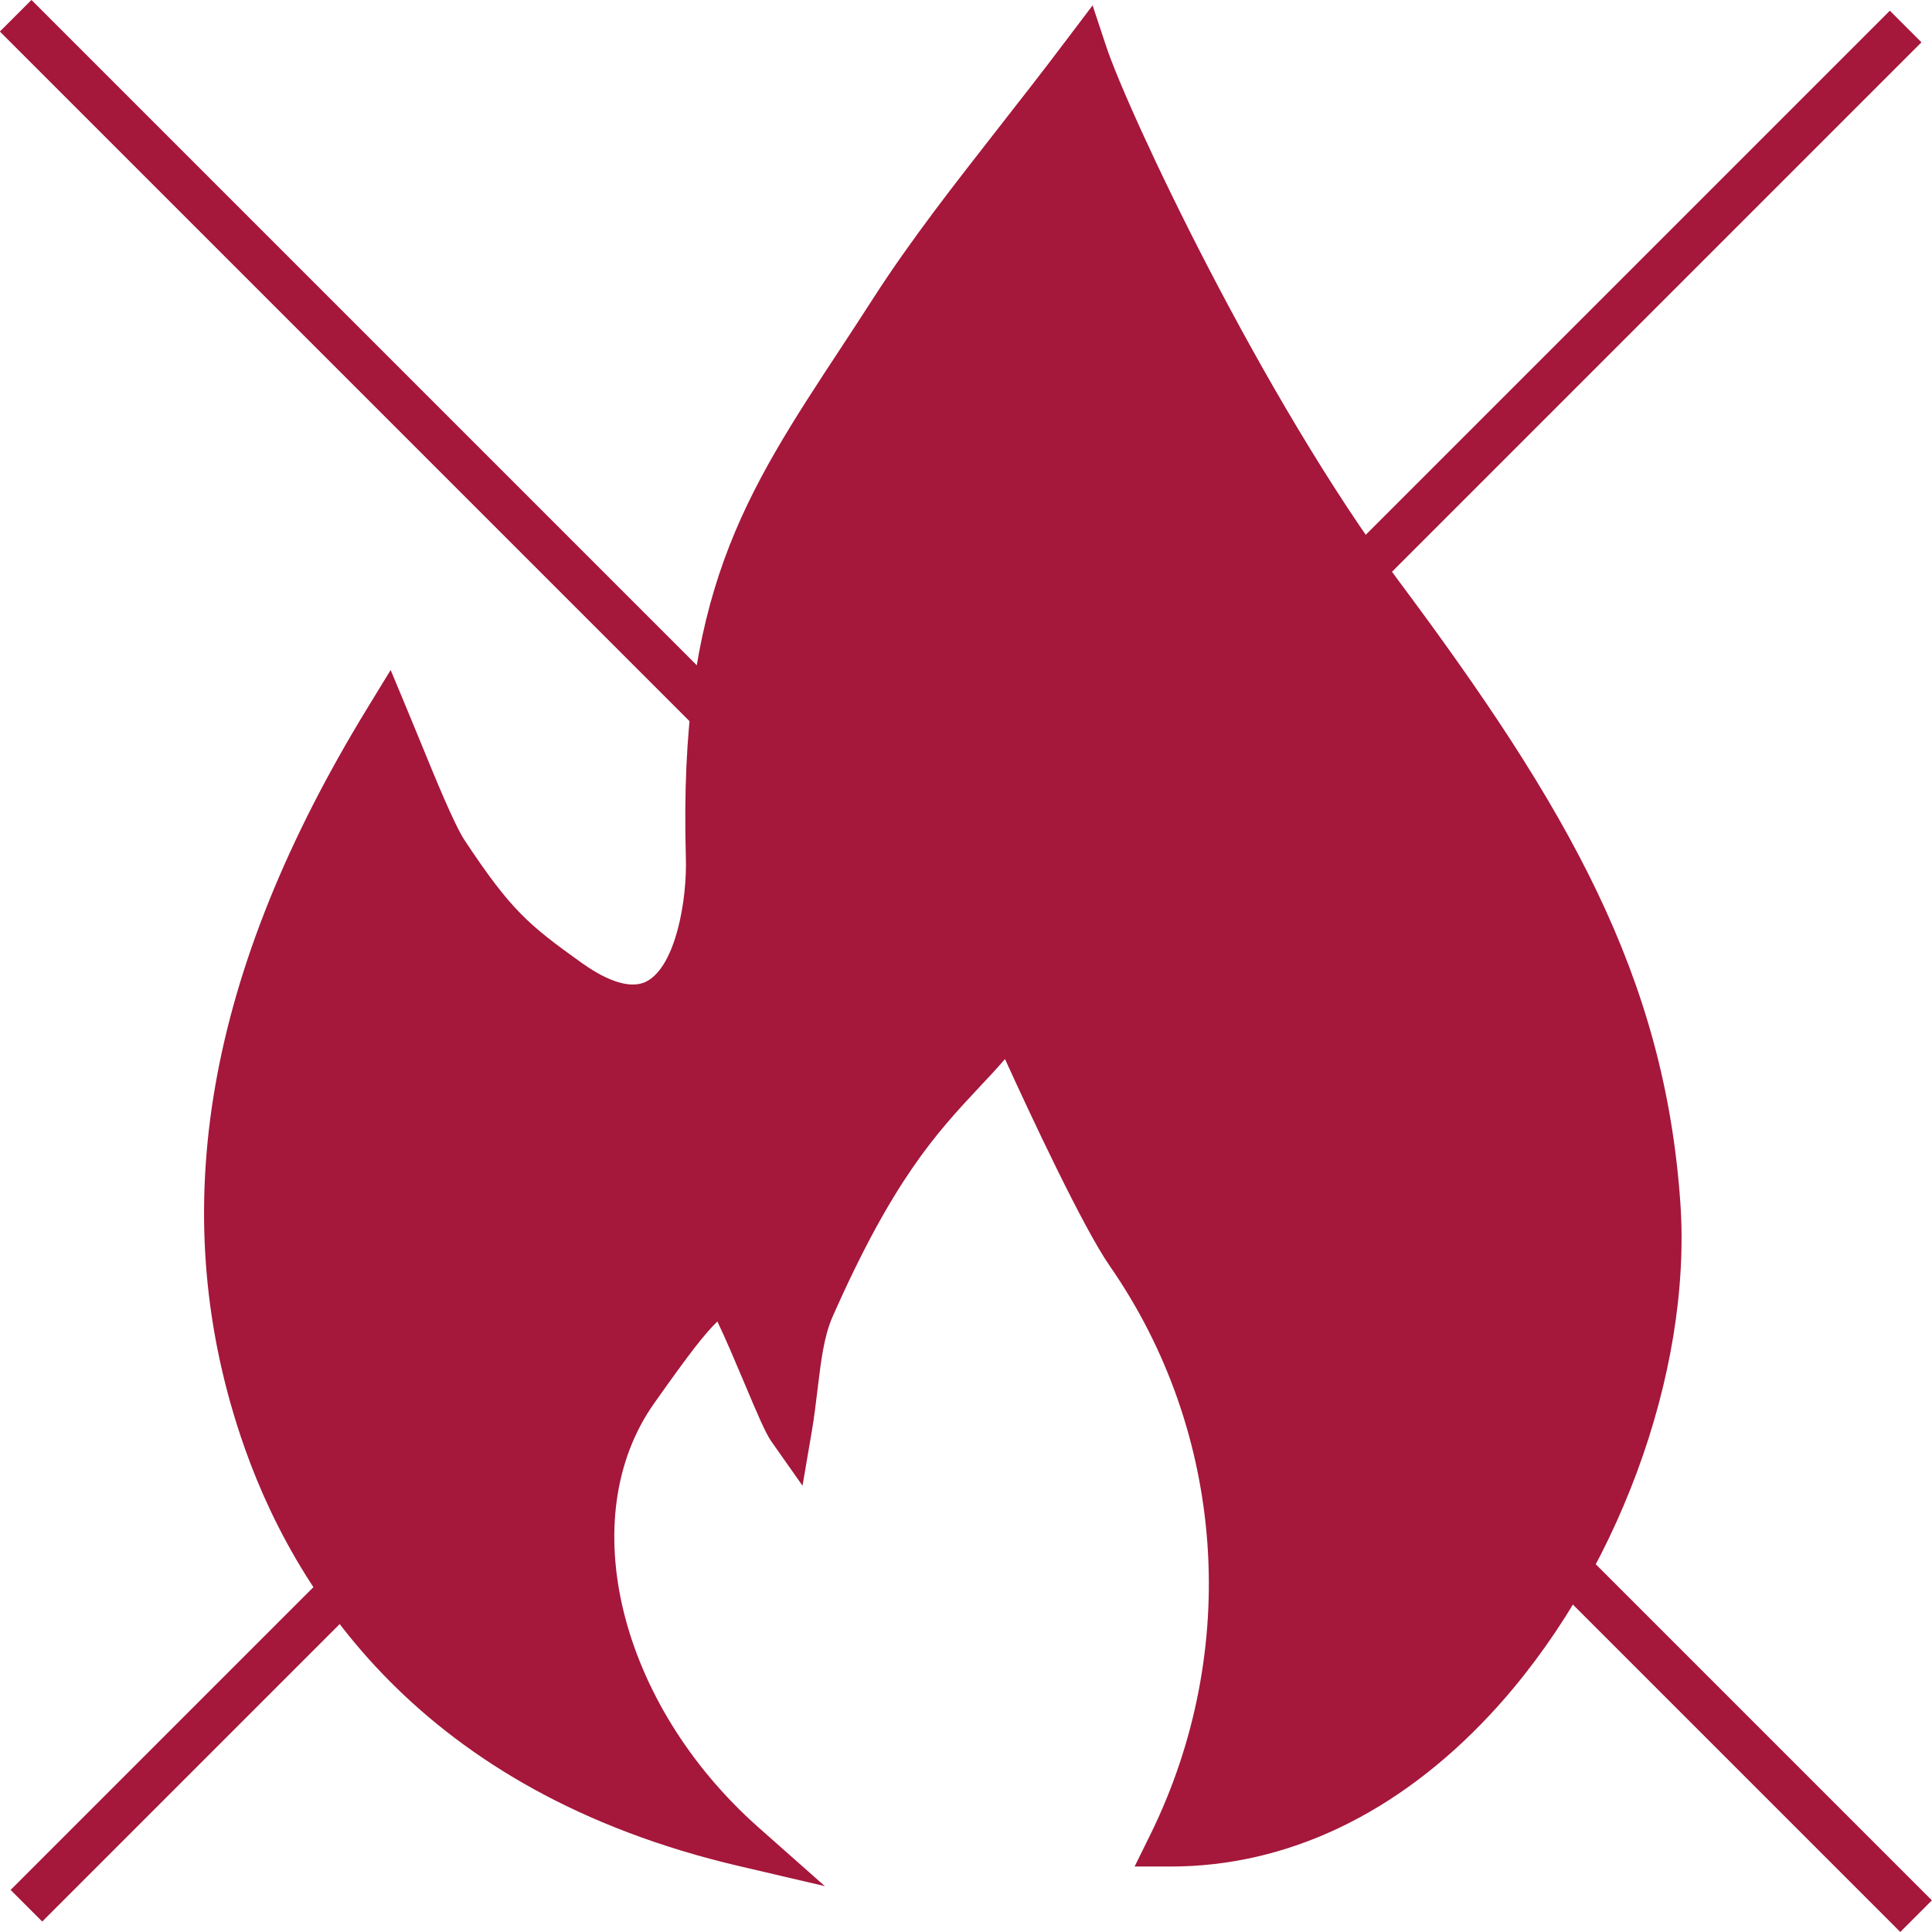
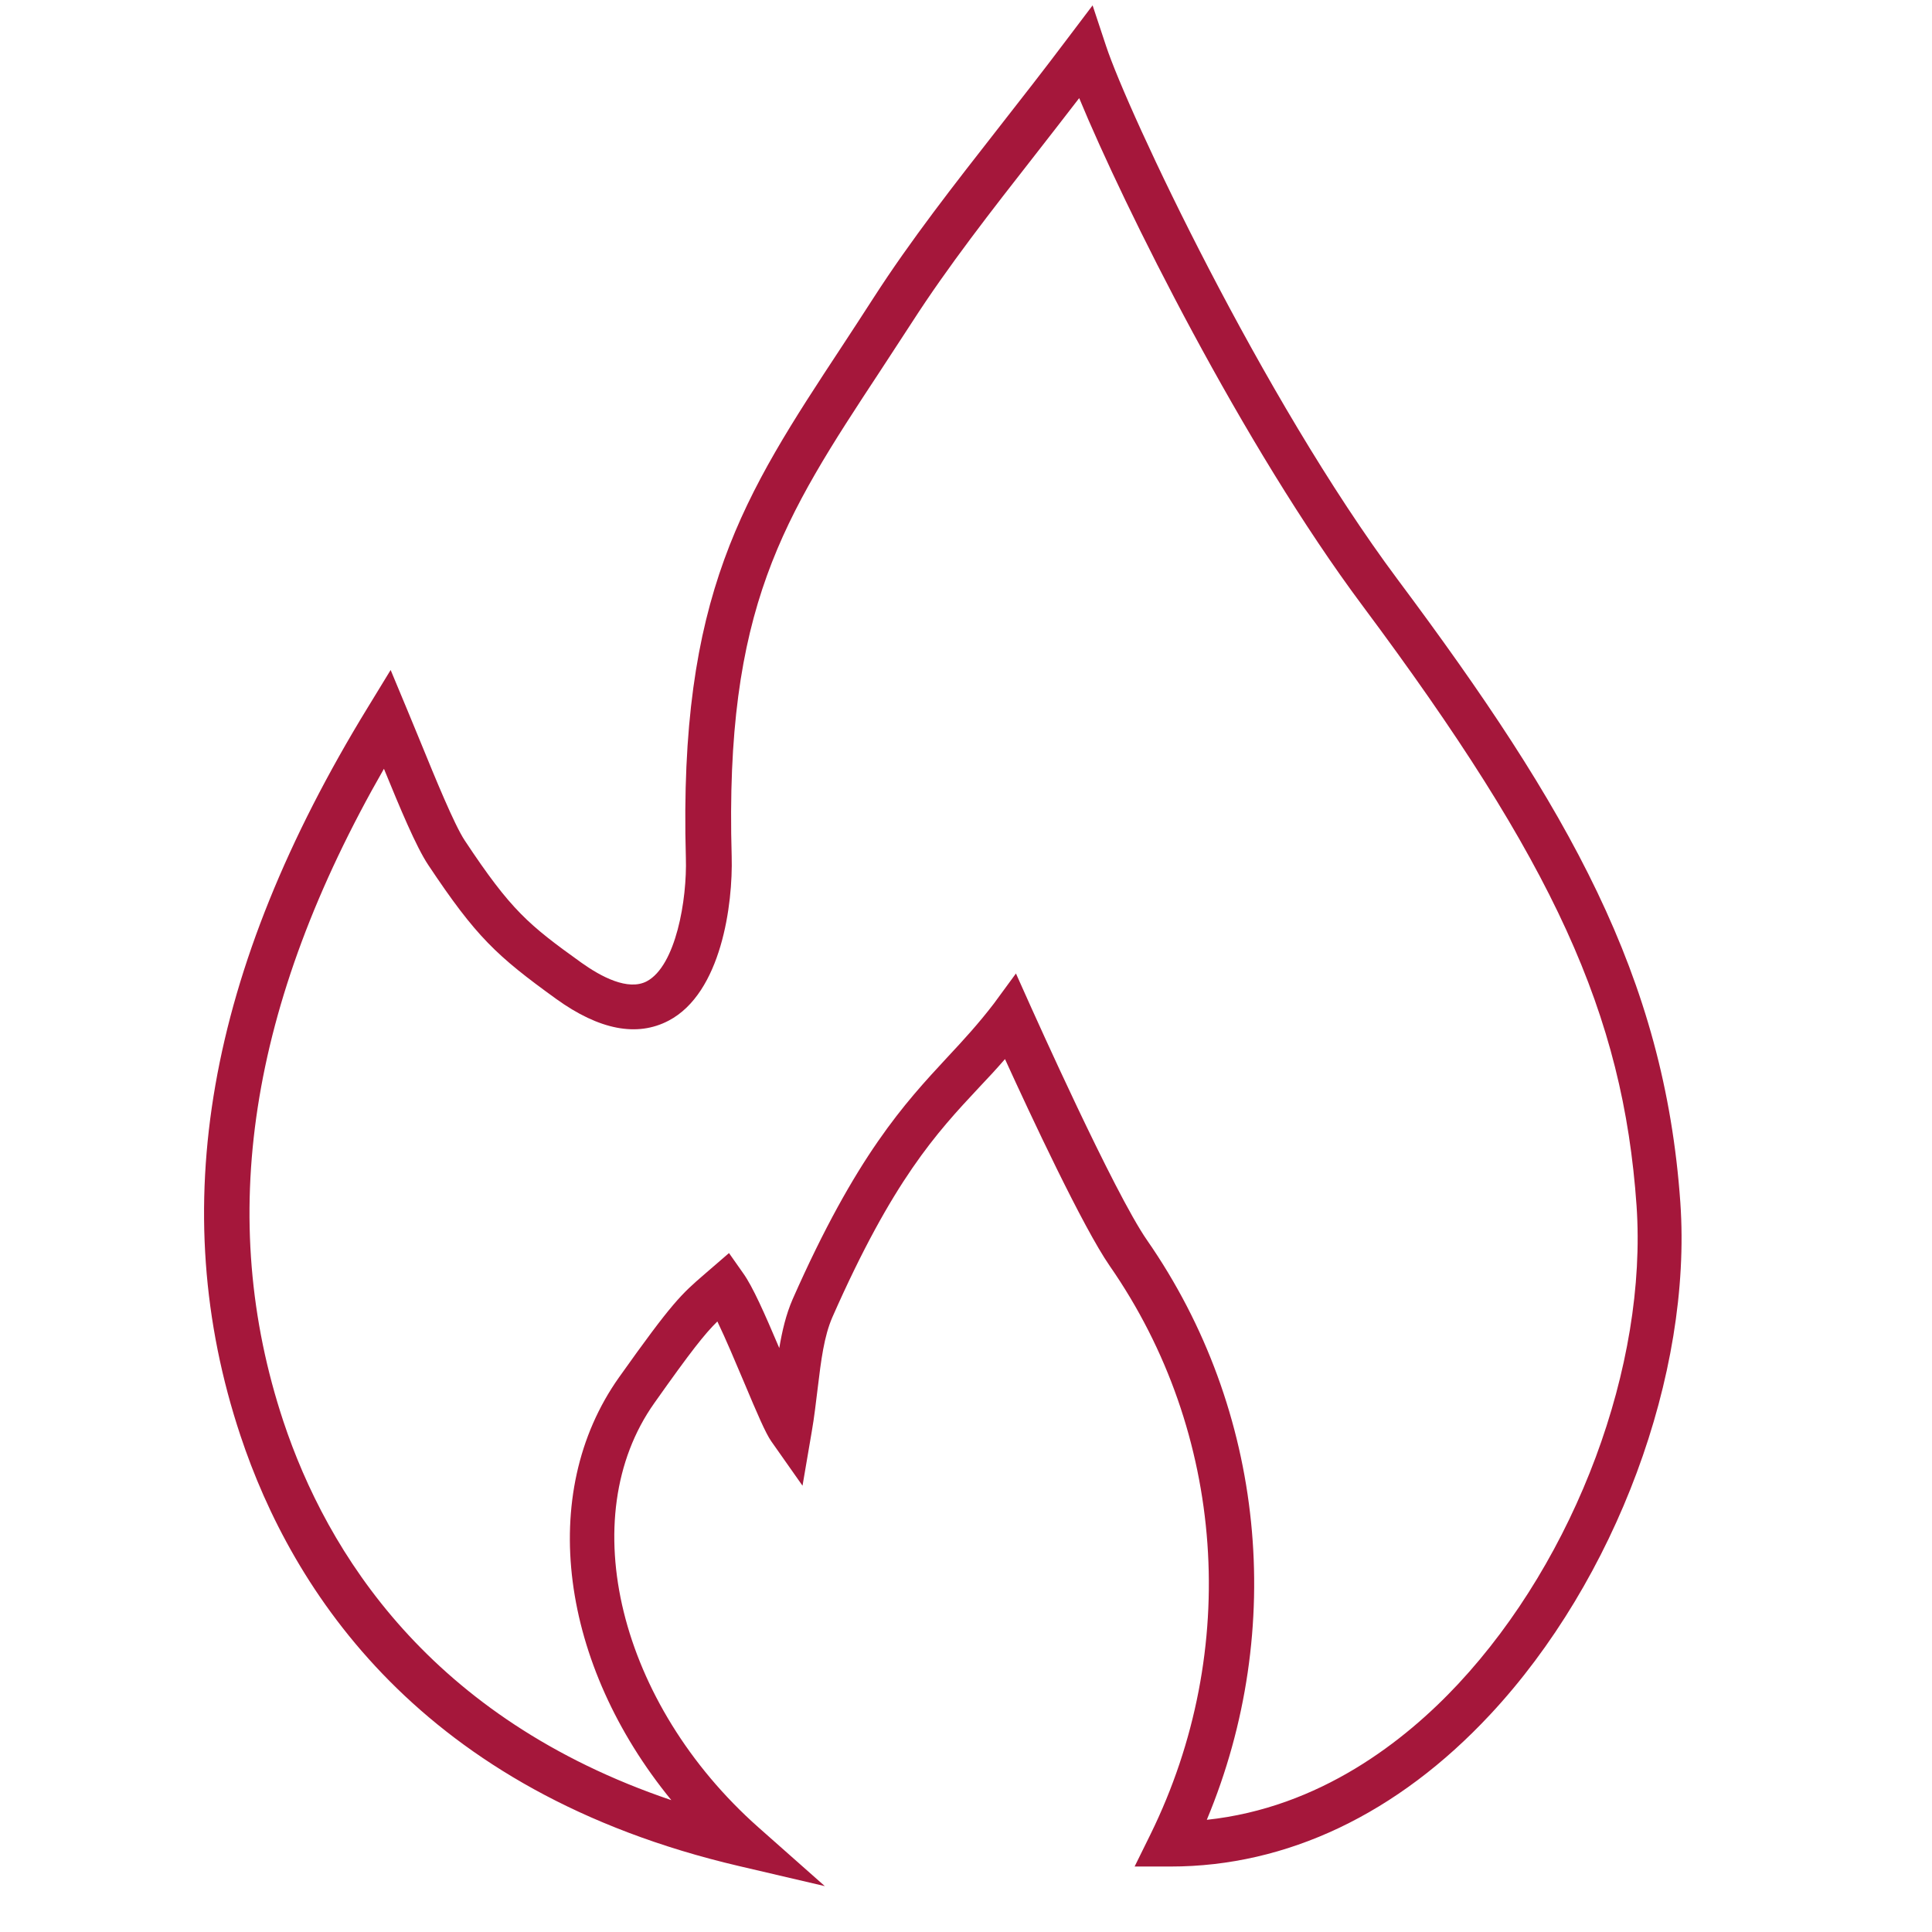
<svg xmlns="http://www.w3.org/2000/svg" id="Ebene_3" viewBox="0 0 86.45 86.45">
  <defs>
    <style>.cls-1{fill:#A5173B;}</style>
  </defs>
  <g>
-     <path class="cls-1" d="M17.31,32.17c-6.4,10.45-9.16,21.07-5.61,31.75,2.73,8.19,9.25,15.72,21.59,18.6-6.96-6.17-8.6-14.96-4.81-20.32,2.52-3.56,2.73-3.62,3.92-4.66,.8,1.15,2.48,5.7,2.95,6.37,.35-2.07,.35-3.91,1-5.39,3.81-8.64,6.26-9.56,8.88-13.02,0,0,3.71,8.32,5.27,10.57,5.15,7.42,6.3,17.49,1.9,26.44,13.5,0,22.63-16.82,21.81-28.64-.65-9.32-4.24-16.36-12.45-27.36-6.19-8.3-12.19-21.1-13.2-24.16-3.21,4.26-6.17,7.73-8.62,11.52-5.09,7.88-8.59,11.82-8.23,24.47,.07,2.6-.87,9.42-6.26,5.54-2.54-1.83-3.37-2.56-5.48-5.74-.67-1.01-1.78-3.91-2.65-5.98Z" />
-     <path class="cls-1" d="M36.92,84.4l-3.85-.9c-14.25-3.33-20-12.31-22.31-19.26-3.38-10.16-1.51-20.82,5.7-32.59l1.02-1.67,.75,1.8c.19,.45,.38,.93,.59,1.43,.67,1.64,1.5,3.67,1.97,4.39,2.08,3.14,2.86,3.78,5.23,5.48,.87,.62,2.08,1.27,2.92,.83,1.3-.69,1.81-3.65,1.75-5.53-.33-11.76,2.58-16.19,6.99-22.89,.45-.69,.92-1.4,1.4-2.15,1.68-2.61,3.61-5.07,5.65-7.68,.97-1.24,1.98-2.53,3.01-3.9l1.15-1.52,.6,1.81c.97,2.94,6.97,15.73,13.05,23.88,7.66,10.26,11.94,17.75,12.65,27.89,.53,7.67-2.89,16.88-8.51,22.9-4.15,4.45-9.1,6.8-14.3,6.8h-1.61l.71-1.44c4.05-8.24,3.35-17.98-1.82-25.43-1.2-1.73-3.54-6.74-4.69-9.26-.39,.45-.78,.87-1.17,1.28-1.9,2.03-3.85,4.14-6.55,10.26-.38,.87-.51,1.94-.66,3.18-.08,.63-.15,1.29-.27,1.97l-.41,2.4-1.4-1.99c-.25-.36-.6-1.17-1.23-2.67-.36-.85-.8-1.9-1.18-2.69-.57,.56-1.18,1.33-2.82,3.65-3.63,5.12-1.58,13.46,4.66,18.99l2.96,2.62Zm8.54-40.84l.69,1.54c.04,.08,3.69,8.26,5.18,10.4,5.27,7.59,6.24,17.38,2.67,25.93,5.06-.54,8.87-3.53,11.25-6.08,5.27-5.65,8.47-14.25,7.98-21.4-.6-8.58-3.69-15.35-12.25-26.83-5.37-7.19-10.68-17.87-12.69-22.73-.66,.86-1.31,1.69-1.94,2.5-2.01,2.57-3.91,5-5.54,7.53-.49,.75-.96,1.47-1.41,2.16-4.35,6.61-6.98,10.61-6.66,21.74,.06,2.14-.46,6.11-2.82,7.35-1.41,.74-3.1,.42-5.03-.97-2.67-1.93-3.58-2.77-5.73-6-.54-.81-1.26-2.54-1.98-4.3-6.05,10.55-7.51,20.12-4.5,29.2,1.95,5.86,6.55,13.29,17.36,16.95-4.95-6.05-6.04-13.7-2.34-18.92,2.4-3.38,2.79-3.72,3.82-4.61l1.1-.95,.64,.91c.42,.59,.94,1.76,1.61,3.34,.13-.77,.3-1.5,.6-2.19,2.84-6.43,5.01-8.76,6.92-10.82,.72-.77,1.39-1.5,2.08-2.4l1.02-1.35Z" />
+     <path class="cls-1" d="M36.92,84.4l-3.85-.9c-14.25-3.33-20-12.31-22.31-19.26-3.38-10.16-1.51-20.82,5.7-32.59l1.02-1.67,.75,1.8c.19,.45,.38,.93,.59,1.43,.67,1.64,1.5,3.67,1.97,4.39,2.08,3.14,2.86,3.78,5.23,5.48,.87,.62,2.08,1.27,2.92,.83,1.3-.69,1.81-3.65,1.75-5.53-.33-11.76,2.58-16.19,6.99-22.89,.45-.69,.92-1.4,1.4-2.15,1.68-2.61,3.61-5.07,5.65-7.68,.97-1.24,1.98-2.53,3.01-3.9l1.15-1.52,.6,1.81c.97,2.94,6.97,15.73,13.05,23.88,7.66,10.26,11.94,17.75,12.65,27.89,.53,7.67-2.89,16.88-8.51,22.9-4.15,4.45-9.1,6.8-14.3,6.8h-1.61l.71-1.44c4.05-8.24,3.35-17.98-1.82-25.43-1.2-1.73-3.54-6.74-4.69-9.26-.39,.45-.78,.87-1.17,1.28-1.9,2.03-3.85,4.14-6.55,10.26-.38,.87-.51,1.94-.66,3.18-.08,.63-.15,1.29-.27,1.97l-.41,2.4-1.4-1.99c-.25-.36-.6-1.17-1.23-2.67-.36-.85-.8-1.9-1.18-2.69-.57,.56-1.18,1.33-2.82,3.65-3.63,5.12-1.58,13.46,4.66,18.99l2.96,2.62Zm8.54-40.84l.69,1.54c.04,.08,3.69,8.26,5.18,10.4,5.27,7.59,6.24,17.38,2.67,25.93,5.06-.54,8.87-3.53,11.25-6.08,5.27-5.65,8.47-14.25,7.98-21.4-.6-8.58-3.69-15.35-12.25-26.83-5.37-7.19-10.68-17.87-12.69-22.73-.66,.86-1.31,1.69-1.94,2.5-2.01,2.57-3.91,5-5.54,7.53-.49,.75-.96,1.47-1.41,2.16-4.35,6.61-6.98,10.61-6.66,21.74,.06,2.14-.46,6.11-2.82,7.35-1.41,.74-3.1,.42-5.03-.97-2.67-1.93-3.58-2.77-5.73-6-.54-.81-1.26-2.54-1.98-4.3-6.05,10.55-7.51,20.12-4.5,29.2,1.95,5.86,6.55,13.29,17.36,16.95-4.95-6.05-6.04-13.7-2.34-18.92,2.4-3.38,2.79-3.72,3.82-4.61l1.1-.95,.64,.91c.42,.59,.94,1.76,1.61,3.34,.13-.77,.3-1.5,.6-2.19,2.84-6.43,5.01-8.76,6.92-10.82,.72-.77,1.39-1.5,2.08-2.4Z" />
  </g>
-   <rect class="cls-1" x="42.23" y="-16.91" width="2" height="120.26" transform="translate(-17.91 43.23) rotate(-45)" />
-   <rect class="cls-1" x="-16.23" y="42.23" width="118.92" height="2" transform="translate(-17.91 43.23) rotate(-45)" />
</svg>